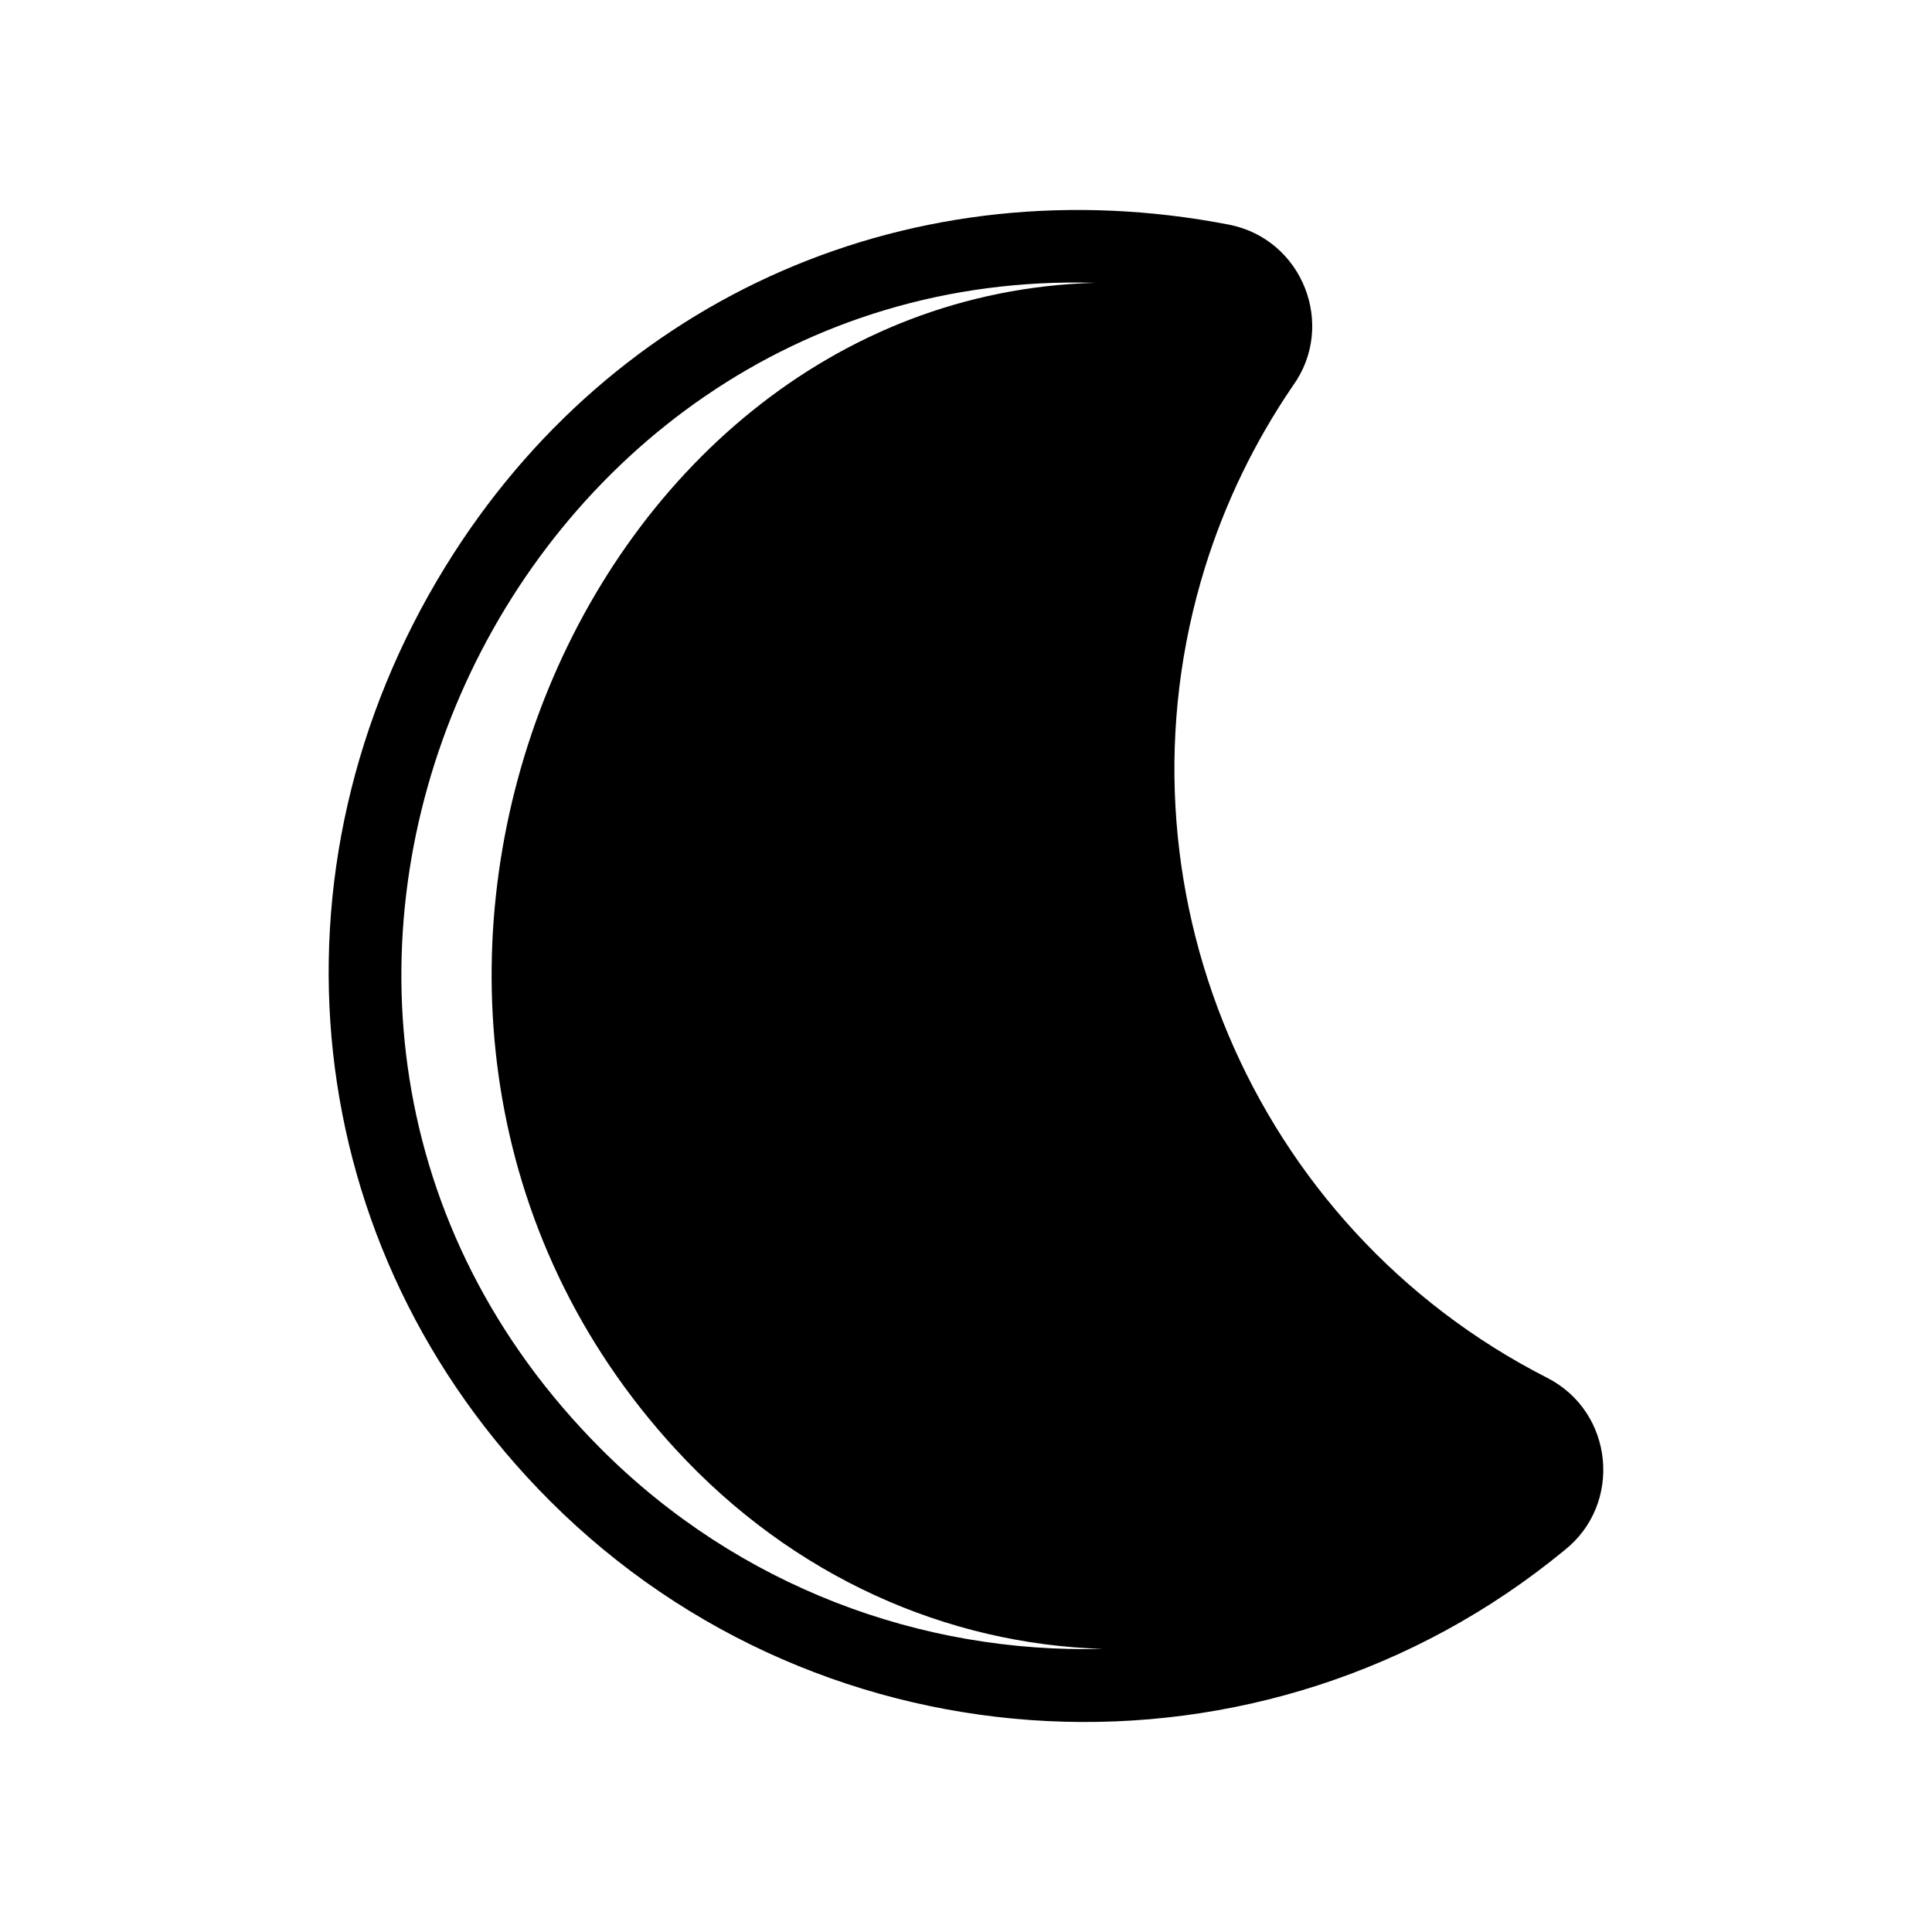
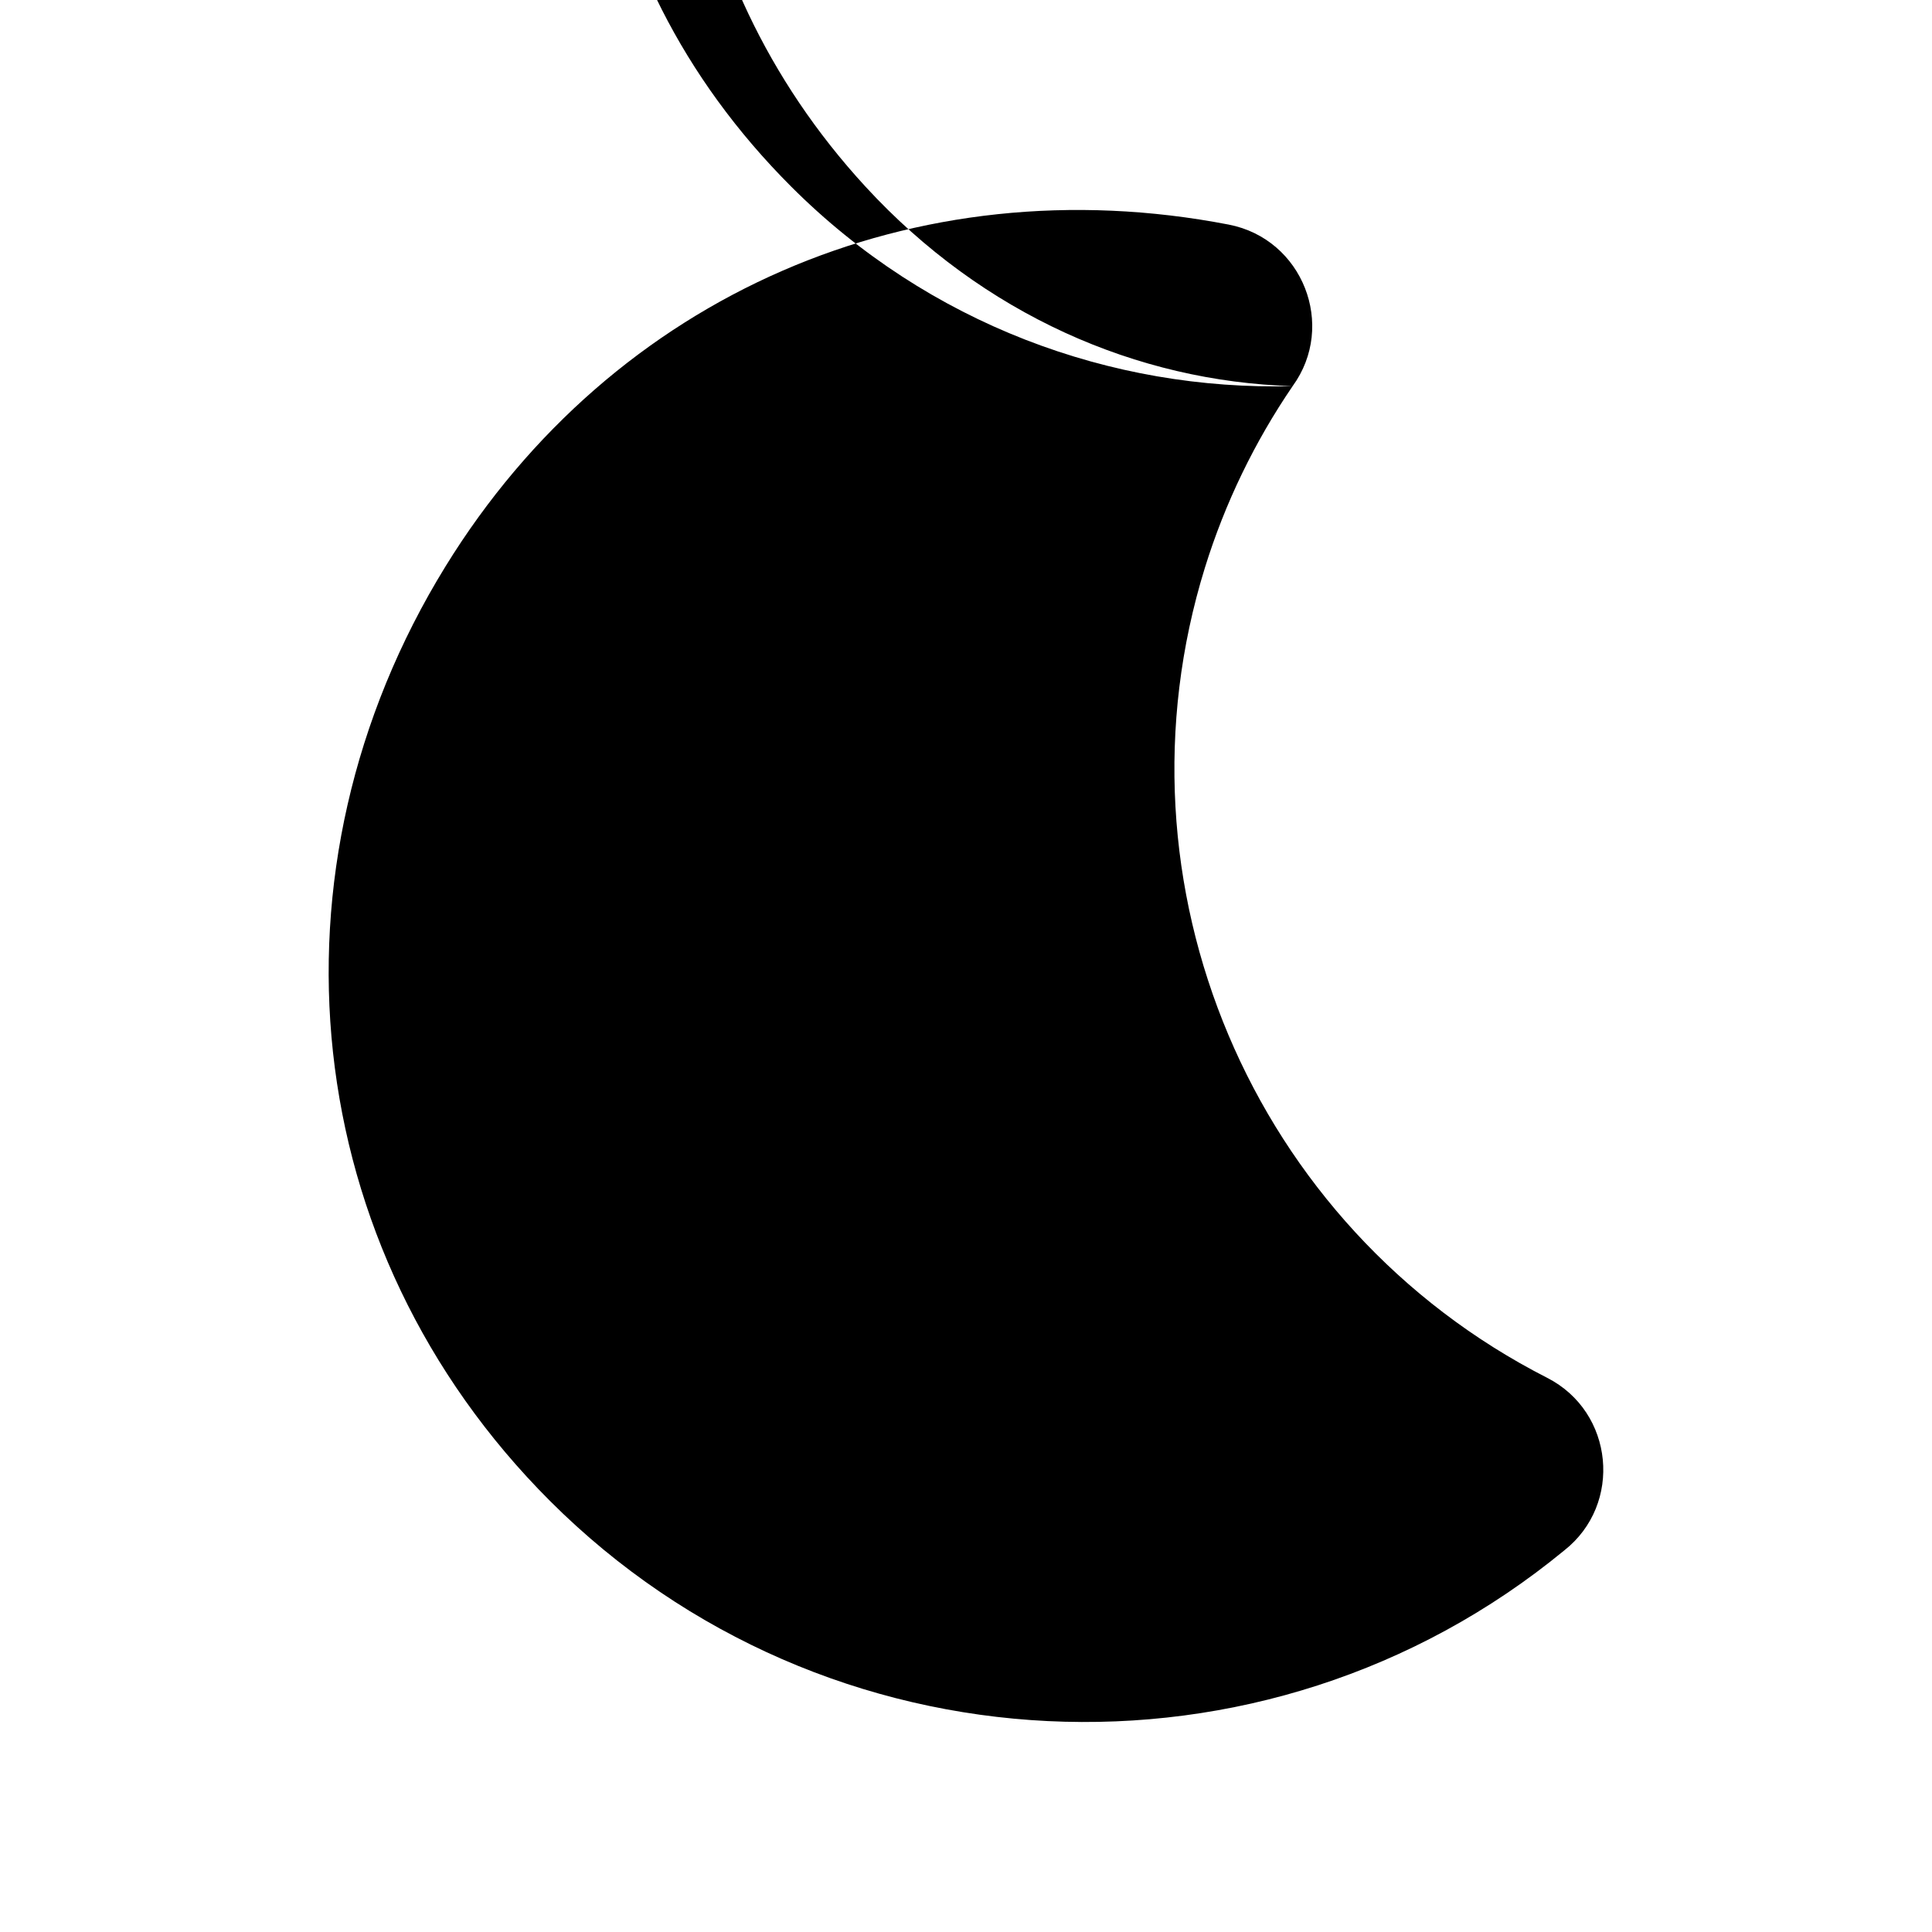
<svg xmlns="http://www.w3.org/2000/svg" fill="#000000" width="800px" height="800px" version="1.1" viewBox="144 144 512 512">
-   <path d="m486.56 246.33c-10.086 14.785-17.938 31.008-23.242 48.105-26.008 83.91 12.41 174.81 90.695 214.7 17.73 9.039 20.082 33.527 4.508 45.762-79.414 65.32-196.02 59.617-268.77-13.133-66.996-66.988-77.113-167.43-27.695-247.65 44.43-72.105 124.48-106.65 207.57-90.594 19.617 3.797 28.602 26.766 16.934 42.809zm-50.285 334.64c-41.188-1.223-81.977-18.93-113.2-52.871-104.88-113.99-28.113-305.27 111.16-309.15-157.65-4.527-247.32 192.67-130.84 309.15 36.426 36.426 84.816 54.148 132.87 52.871z" fill-rule="evenodd" />
+   <path d="m486.56 246.33c-10.086 14.785-17.938 31.008-23.242 48.105-26.008 83.91 12.41 174.81 90.695 214.7 17.73 9.039 20.082 33.527 4.508 45.762-79.414 65.32-196.02 59.617-268.77-13.133-66.996-66.988-77.113-167.43-27.695-247.65 44.43-72.105 124.48-106.65 207.57-90.594 19.617 3.797 28.602 26.766 16.934 42.809zc-41.188-1.223-81.977-18.93-113.2-52.871-104.88-113.99-28.113-305.27 111.16-309.15-157.65-4.527-247.32 192.67-130.84 309.15 36.426 36.426 84.816 54.148 132.87 52.871z" fill-rule="evenodd" />
</svg>